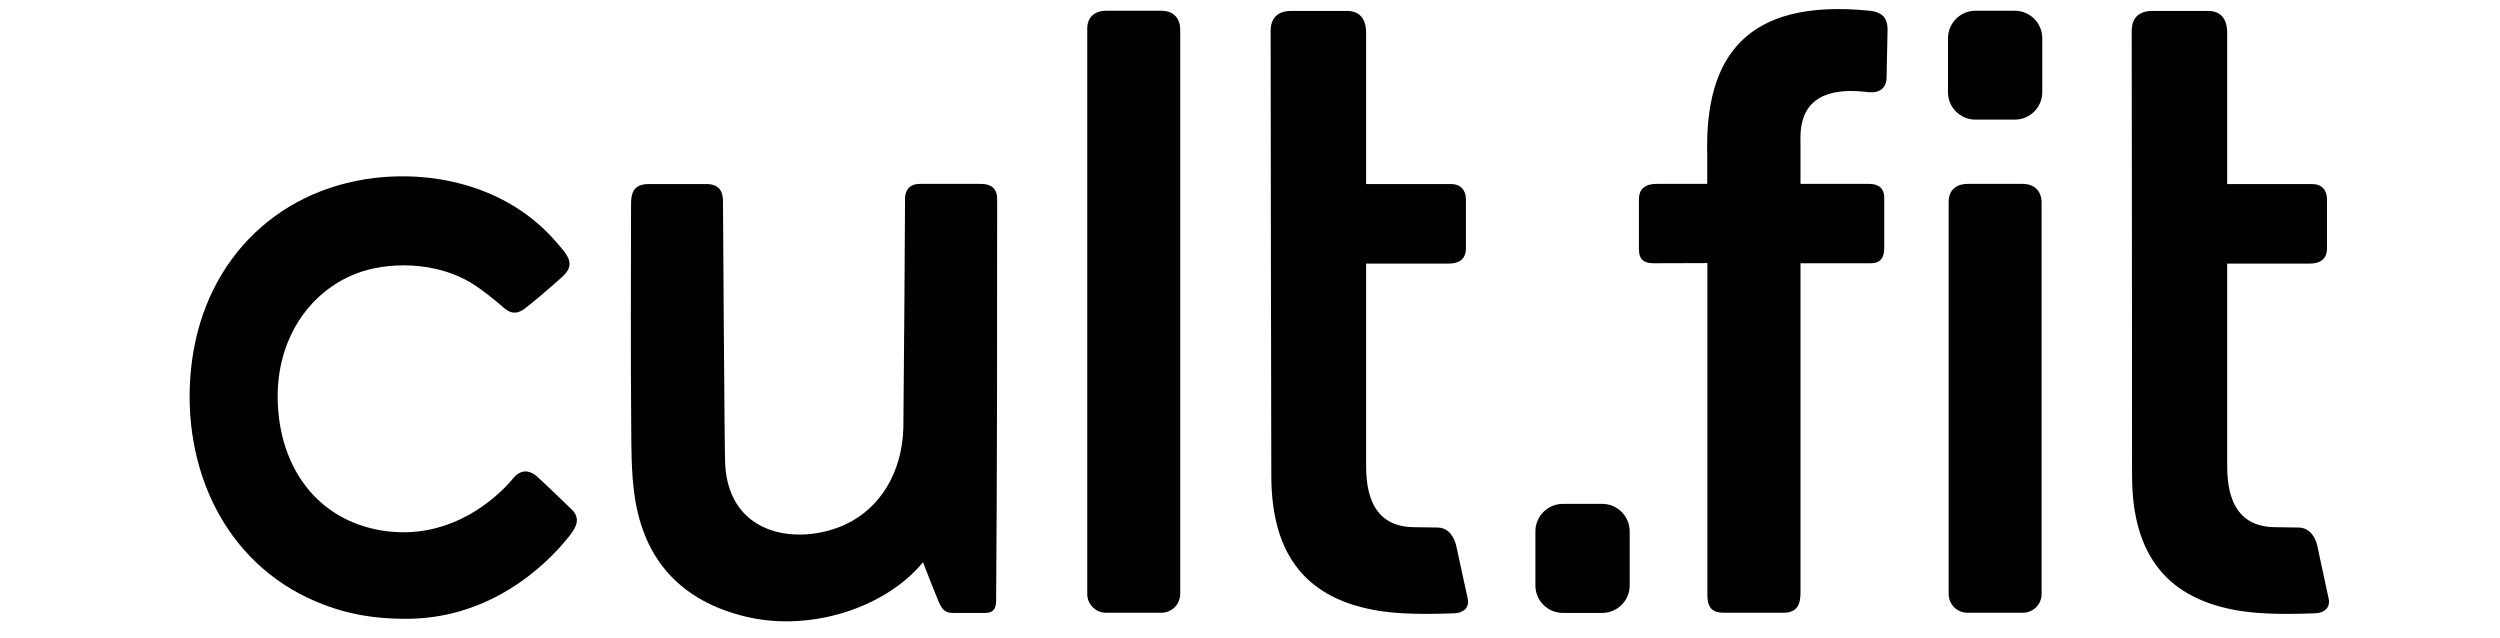
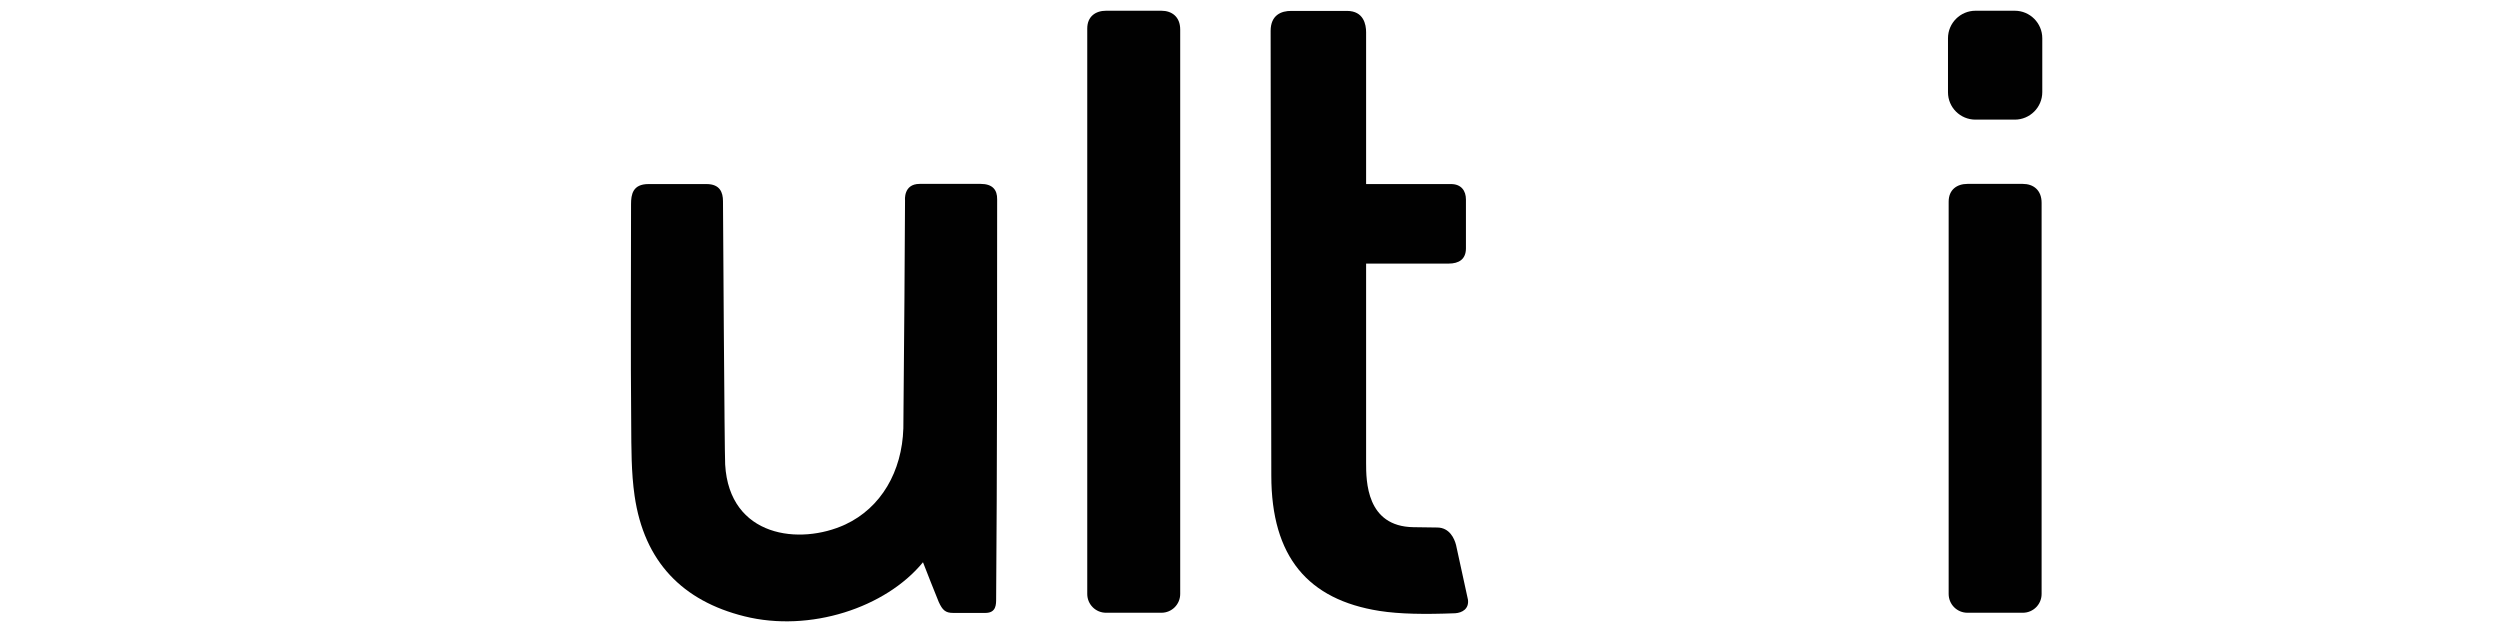
<svg xmlns="http://www.w3.org/2000/svg" version="1.1" id="Layer_1" x="0px" y="0px" viewBox="0 0 149 38" style="enable-background:new 0 0 149 38;" xml:space="preserve">
  <style type="text/css">
	.st0{fill:#010101;}
</style>
  <path class="st0" d="M58.45,10.96c0,0-3.54,0-3.64,0c-0.98,0-0.87,0.98-0.87,0.98c0,0.86-0.06,10.11-0.1,13.59  c-0.08,2.57-1.32,4.73-3.46,5.73c-2.7,1.25-6.91,0.77-7.16-3.57c-0.04-0.67-0.13-15.5-0.13-15.7c0-0.52-0.18-1.02-0.98-1.02h-3.46  c-0.94,0-1.04,0.62-1.04,1.2c0,4.16-0.03,8.96,0.01,13.12c0.01,1.41,0,2.86,0.2,4.25c0.57,3.97,2.89,6.28,6.54,7.19  c3.91,0.98,8.43-0.51,10.65-3.22c0.06,0.16,0.85,2.17,0.94,2.37c0.22,0.48,0.4,0.65,0.85,0.65h1.93c0.65,0,0.64-0.51,0.64-0.86  c0.06-7.48,0.06-16.31,0.06-23.79C59.44,11.32,59.16,10.96,58.45,10.96" />
-   <path class="st0" d="M31.95,28.35c-0.55-0.43-1.03-0.26-1.36,0.15c-0.1,0.12-3.03,3.86-7.76,3.13c-3.95-0.61-6.2-3.81-6.28-7.81  c-0.07-3.58,1.85-6.4,4.64-7.5c1.73-0.69,4.8-0.86,7.16,0.71c0.35,0.23,1.19,0.88,1.52,1.18c0.36,0.32,0.74,0.65,1.37,0.21  c0.36-0.26,1.53-1.25,2.26-1.91c0.87-0.78,0.31-1.32-0.37-2.11c-2.79-3.22-7.08-4.24-10.83-3.79c-5.96,0.72-10.3,5.13-10.92,11.43  c-0.57,5.77,1.95,11.49,7.47,13.82c1.92,0.81,3.61,1.01,5.22,1.02c4.97,0.06,8.35-3.01,9.87-4.94c0.47-0.59,0.62-1.05,0.18-1.53  C33.7,29.99,32.07,28.44,31.95,28.35" />
-   <path class="st0" d="M111.43,0.64c-7.41-0.75-9.82,2.79-9.68,8.55v1.77c-0.05,0-2.88,0-3.01,0c-0.77,0-1.06,0.37-1.06,0.92v2.97  c0,0.64,0.32,0.84,0.88,0.84c0.3,0,3.2-0.01,3.2-0.01c0,2.71,0,5.63,0,8.18c0,3.62,0,10.88,0,11.62c0,0.93,0.5,1.04,1.01,1.04  c0.73,0,2.79,0,3.52,0c0.89,0,1.02-0.59,1.02-1.21V15.69h4.19c0.48,0,0.8-0.22,0.8-0.92V11.8c0-0.66-0.42-0.84-0.92-0.84h-4.07V8.65  c0-0.81-0.26-3.46,3.5-3.21c0.27,0.02,0.51,0.06,0.77,0.06c0.49,0,0.86-0.3,0.86-0.89l0.06-2.88  C112.49,1.21,112.31,0.73,111.43,0.64" />
-   <path class="st0" d="M127.05,1.84c0-0.93,0.62-1.2,1.25-1.19c0.72,0,2.57,0,3.3,0c1,0,1.14,0.82,1.14,1.27v9.05h5.06  c0.62,0,0.89,0.4,0.89,0.92v2.91c0,0.66-0.43,0.91-1.03,0.91h-4.92v11.87c0,1.09,0.01,3.8,2.82,3.84c0.27,0,1.07,0.01,1.43,0.02  c0.72,0.01,1.01,0.65,1.11,1.04l0.7,3.26c0.07,0.54-0.33,0.78-0.76,0.81l-0.01,0c-1.81,0.07-3.29,0.05-4.51-0.14  c-4.24-0.67-6.45-3.21-6.45-8.07C127.08,28.32,127.05,2.58,127.05,1.84" />
  <path class="st0" d="M75.73,1.84c0-0.93,0.62-1.2,1.25-1.19c0.72,0,2.57,0,3.3,0c1,0,1.14,0.82,1.14,1.27v9.05h5.06  c0.61,0,0.89,0.4,0.89,0.92v2.91c0,0.66-0.43,0.91-1.03,0.91h-4.92v11.87c0,1.09,0.01,3.8,2.82,3.84c0.27,0,1.07,0.01,1.43,0.02  c0.72,0.01,1.01,0.65,1.11,1.04l0.71,3.26c0.07,0.54-0.33,0.78-0.76,0.81l-0.01,0c-1.81,0.07-3.29,0.05-4.51-0.14  c-4.24-0.67-6.44-3.21-6.44-8.07C75.76,28.32,75.73,2.58,75.73,1.84" />
  <path class="st0" d="M120.56,10.96h-3.3c-0.62,0-1.12,0.34-1.12,1.06V35.4c0,0.62,0.5,1.12,1.12,1.12h3.3c0.62,0,1.12-0.5,1.12-1.12  V12.09C121.68,11.32,121.18,10.96,120.56,10.96" />
  <path class="st0" d="M69.22,0.64h-3.3c-0.62,0-1.12,0.34-1.12,1.06v33.7c0,0.62,0.5,1.12,1.12,1.12h3.3c0.62,0,1.12-0.5,1.12-1.12  V1.76C70.34,1,69.84,0.64,69.22,0.64" />
  <path class="st0" d="M117.74,7.13h2.34c0.9,0,1.64-0.73,1.64-1.64V2.28c0-0.9-0.73-1.64-1.64-1.64h-2.34c-0.9,0-1.64,0.73-1.64,1.64  V5.5C116.1,6.4,116.83,7.13,117.74,7.13" />
-   <path class="st0" d="M93.15,36.53h2.34c0.9,0,1.64-0.73,1.64-1.64v-3.22c0-0.9-0.73-1.64-1.64-1.64h-2.34  c-0.9,0-1.64,0.73-1.64,1.64v3.22C91.51,35.8,92.24,36.53,93.15,36.53" />
</svg>